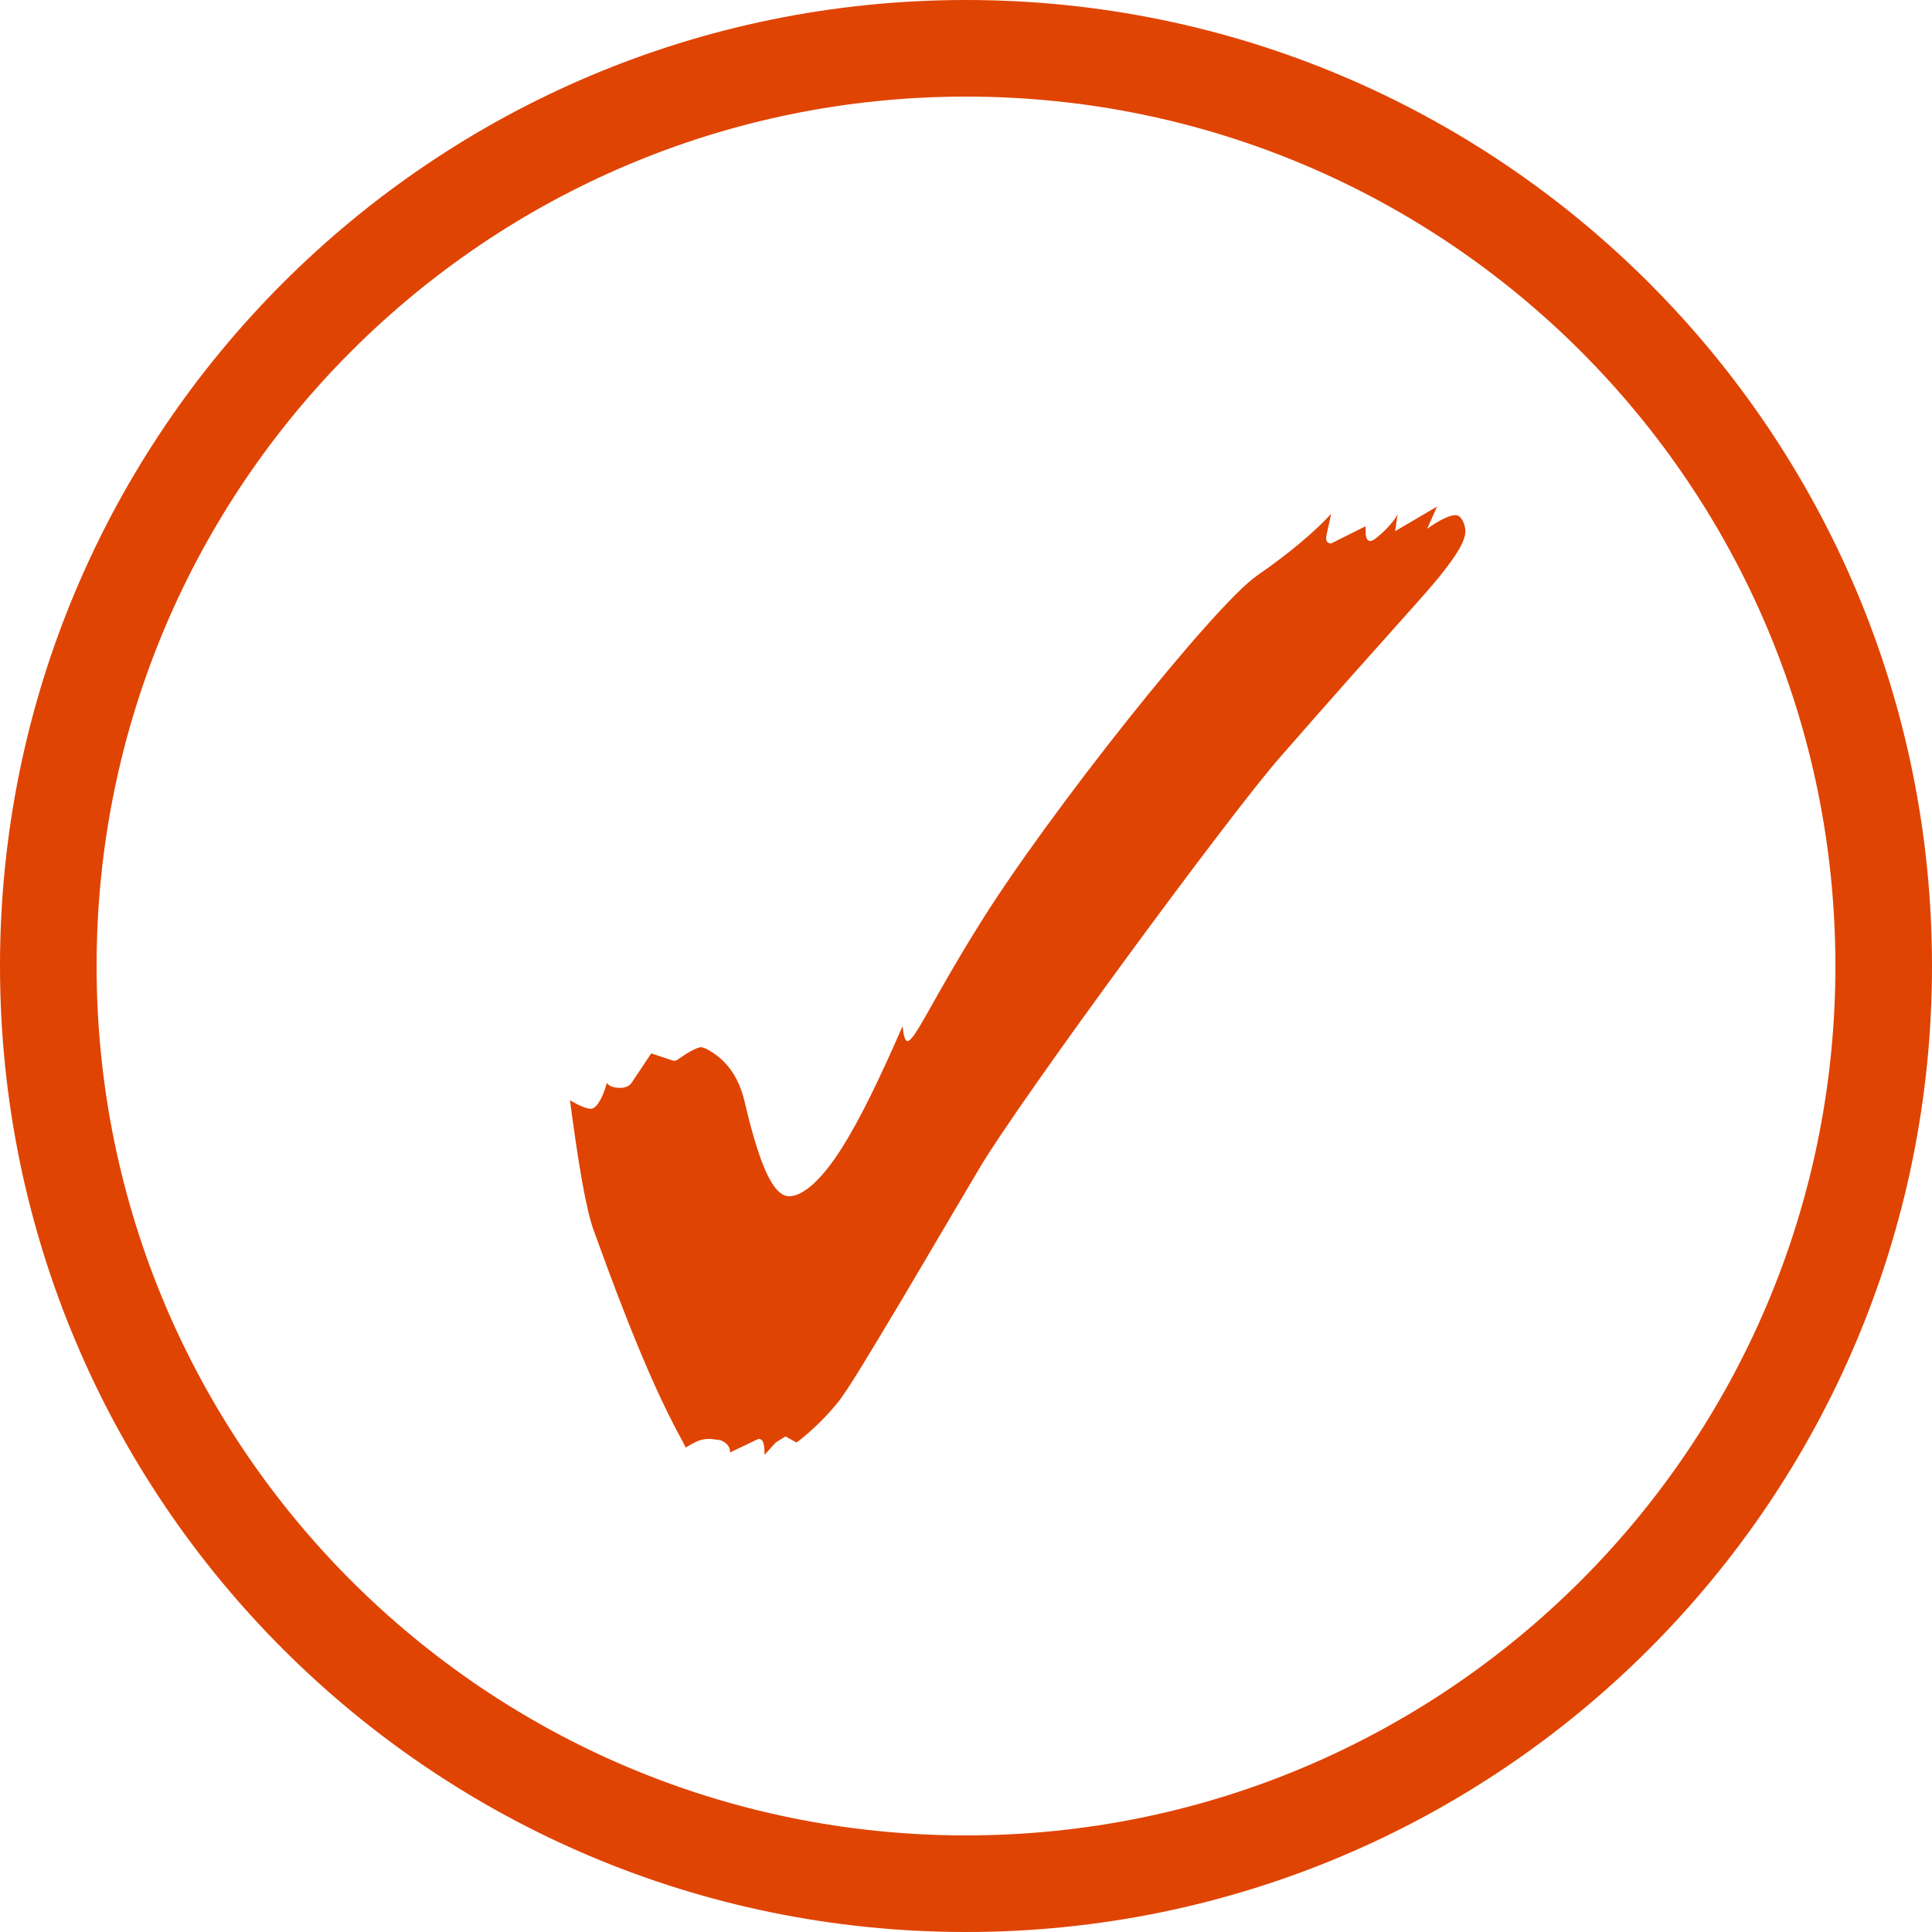
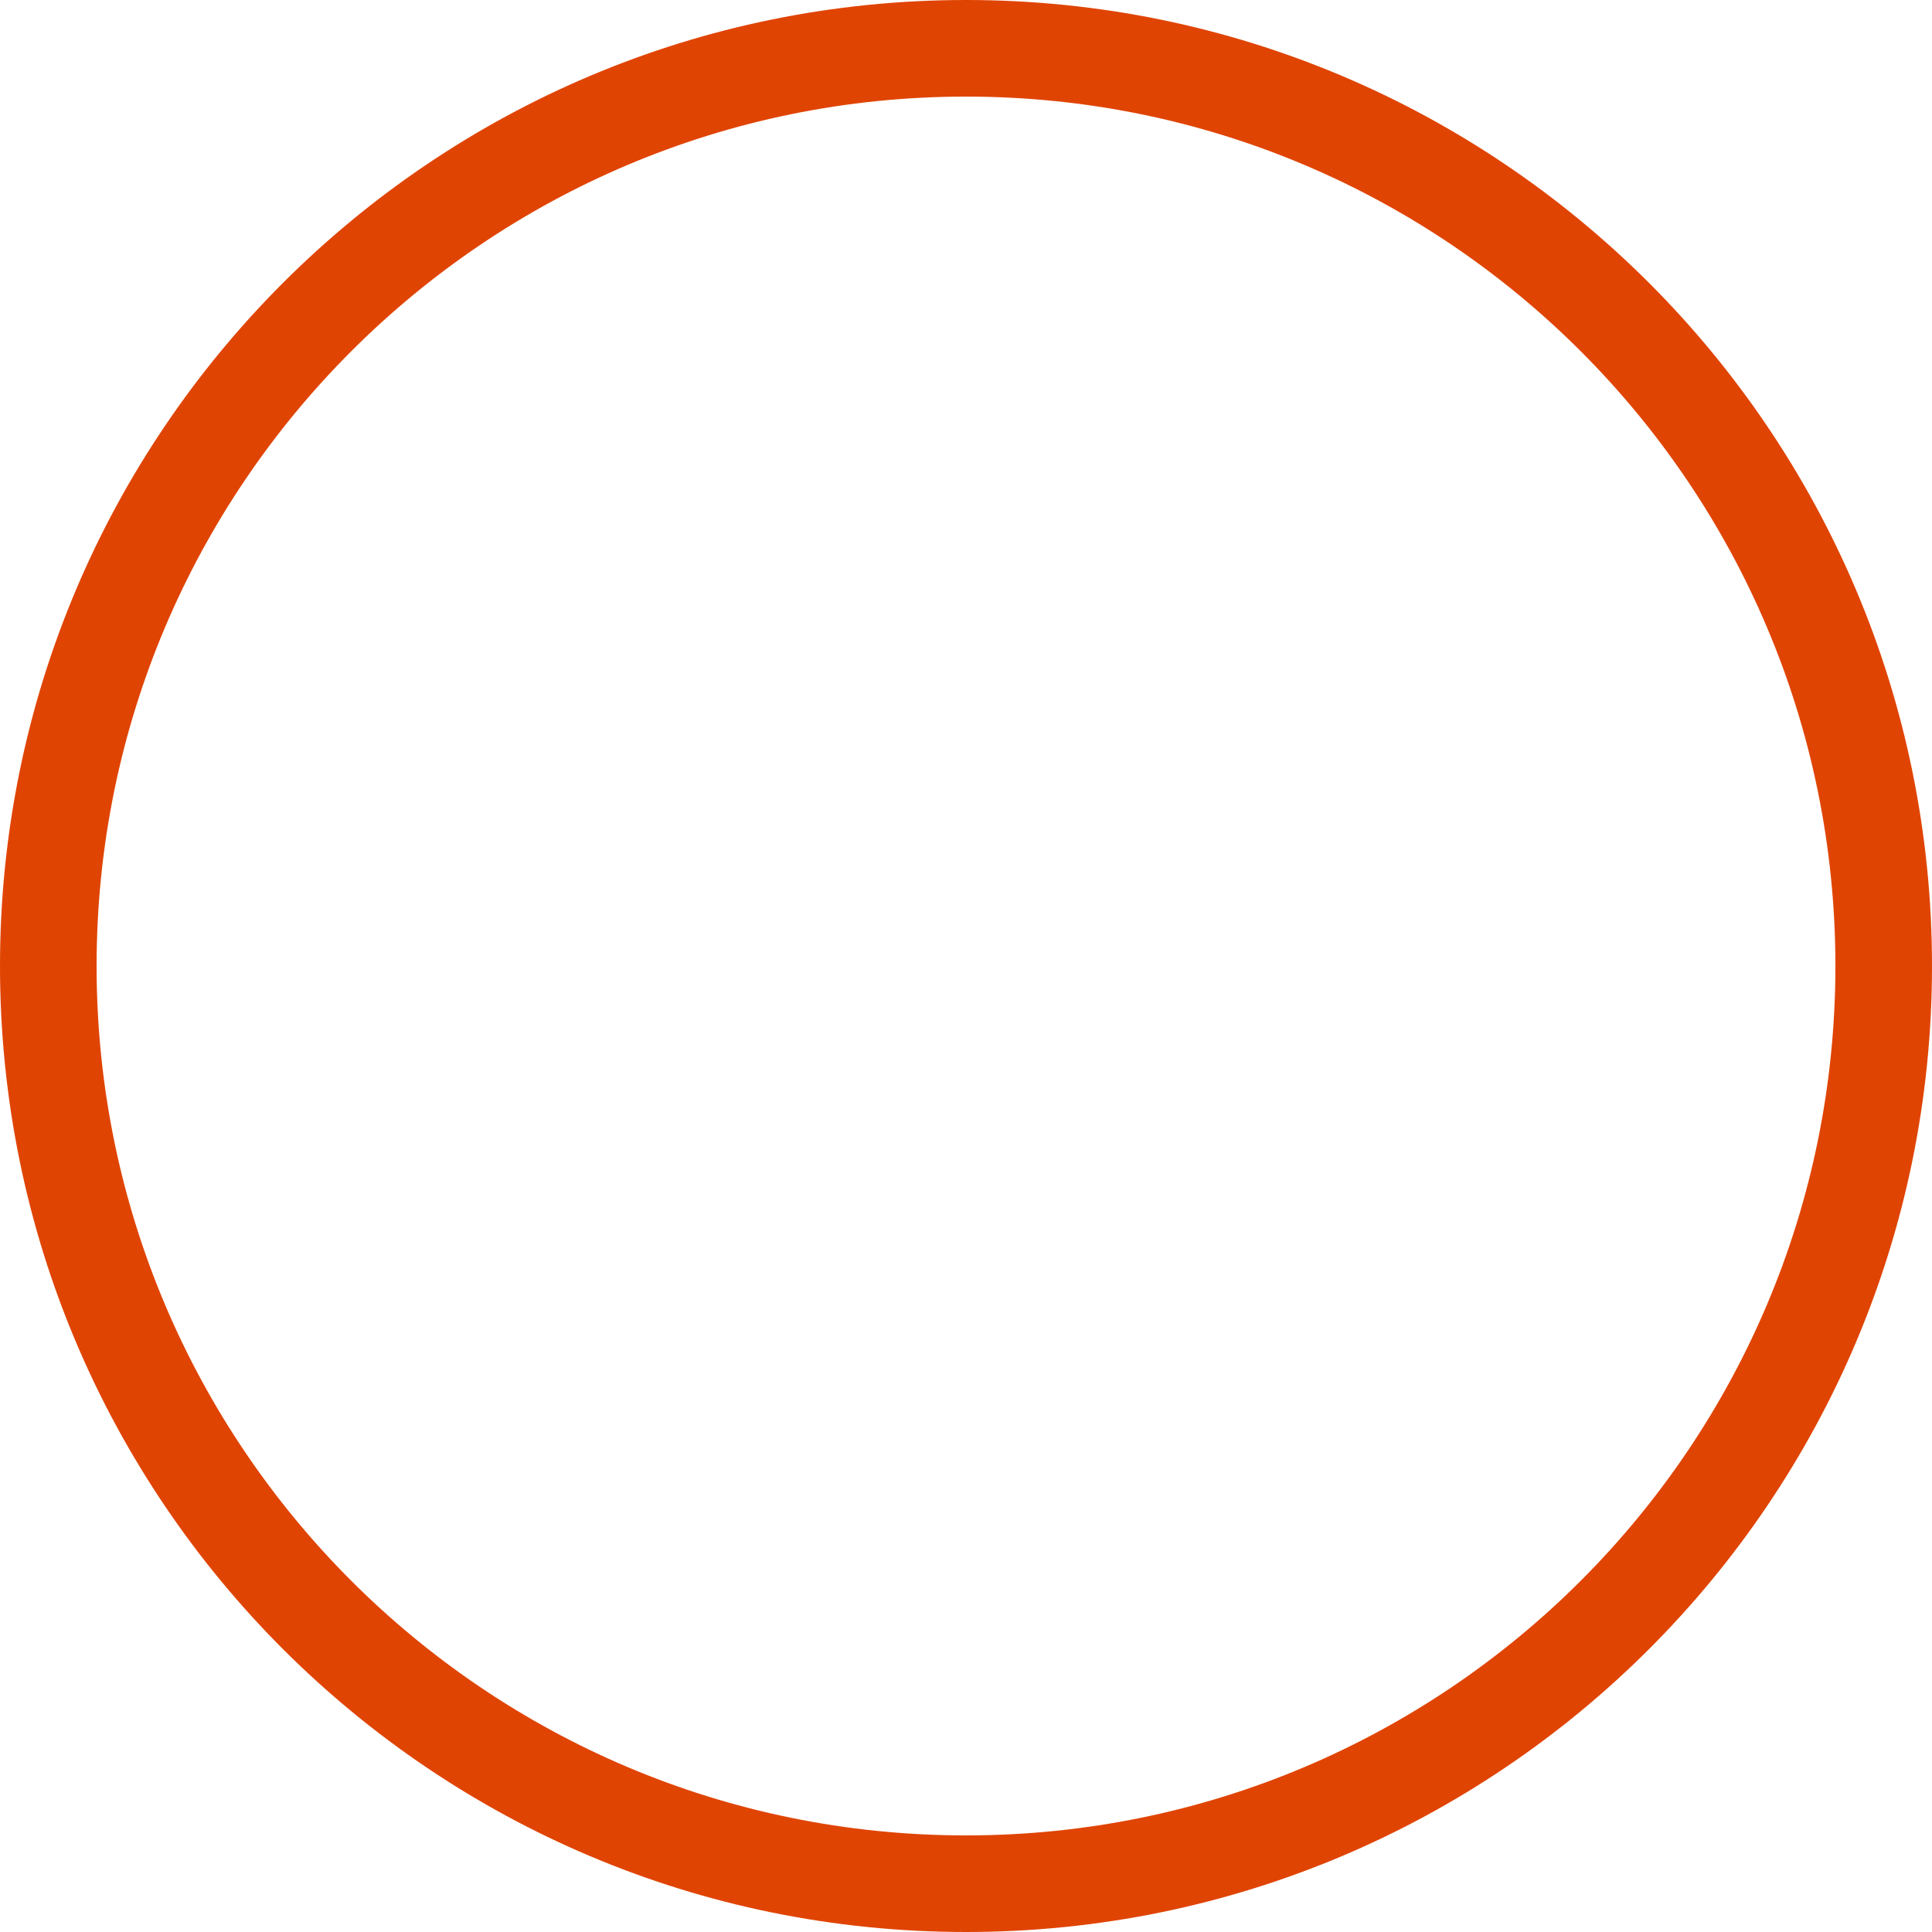
<svg xmlns="http://www.w3.org/2000/svg" width="40" height="40" viewBox="0 0 40 40" fill="none">
-   <path fill-rule="evenodd" clip-rule="evenodd" d="M38 20C38 10.059 29.941 2 20 2C10.059 2 2 10.059 2 20C2 29.941 10.059 38 20 38C29.941 38 38 29.941 38 20ZM20 0C8.954 0 0 8.954 0 20C0 31.046 8.954 40 20 40C31.046 40 40 31.046 40 20C40 8.954 31.046 0 20 0Z" fill="#E04403" />
-   <path d="M15.829 30.122C15.829 29.892 15.804 29.791 15.702 29.791L15.116 30.071C15.116 29.944 15.039 29.867 14.912 29.816L14.707 29.791C14.529 29.791 14.453 29.816 14.197 29.969C14.121 29.816 14.019 29.637 13.943 29.485C13.28 28.209 12.591 26.297 12.285 25.456C12.132 25.022 11.979 24.13 11.8 22.778C12.005 22.905 12.158 22.956 12.234 22.956C12.336 22.956 12.463 22.778 12.566 22.421C12.617 22.497 12.719 22.523 12.846 22.523C12.922 22.523 13.024 22.497 13.075 22.421L13.483 21.809L13.943 21.962H13.968C14.019 21.962 14.095 21.886 14.223 21.809C14.351 21.733 14.453 21.681 14.529 21.681L14.605 21.707C15.014 21.911 15.294 22.268 15.421 22.829C15.727 24.13 16.008 24.767 16.34 24.767C16.62 24.767 17.003 24.436 17.41 23.798C17.819 23.16 18.227 22.294 18.686 21.248C18.711 21.452 18.736 21.554 18.788 21.554C18.941 21.554 19.323 20.662 20.267 19.157C21.669 16.887 25.137 12.527 26.029 11.915C26.692 11.456 27.203 11.023 27.559 10.64C27.509 10.895 27.457 11.073 27.457 11.15C27.457 11.226 27.509 11.252 27.559 11.252L28.273 10.895V10.997C28.273 11.124 28.299 11.201 28.375 11.201C28.477 11.201 28.886 10.793 28.936 10.64L28.886 10.997L29.753 10.487L29.549 10.946C29.803 10.768 30.008 10.665 30.135 10.665C30.262 10.665 30.339 10.87 30.339 10.997C30.339 11.201 30.16 11.482 29.88 11.838C29.574 12.246 28.809 13.037 26.514 15.664C25.52 16.785 21.108 22.778 20.267 24.206L18.686 26.884C17.997 28.031 17.564 28.77 17.334 29.051C17.105 29.331 16.824 29.612 16.492 29.867L16.263 29.739L16.059 29.867L15.829 30.122Z" fill="#E04403" />
+   <path fill-rule="evenodd" clip-rule="evenodd" d="M38 20C38 10.059 29.941 2 20 2C10.059 2 2 10.059 2 20C2 29.941 10.059 38 20 38C29.941 38 38 29.941 38 20ZM20 0C8.954 0 0 8.954 0 20C0 31.046 8.954 40 20 40C31.046 40 40 31.046 40 20C40 8.954 31.046 0 20 0" fill="#E04403" />
</svg>